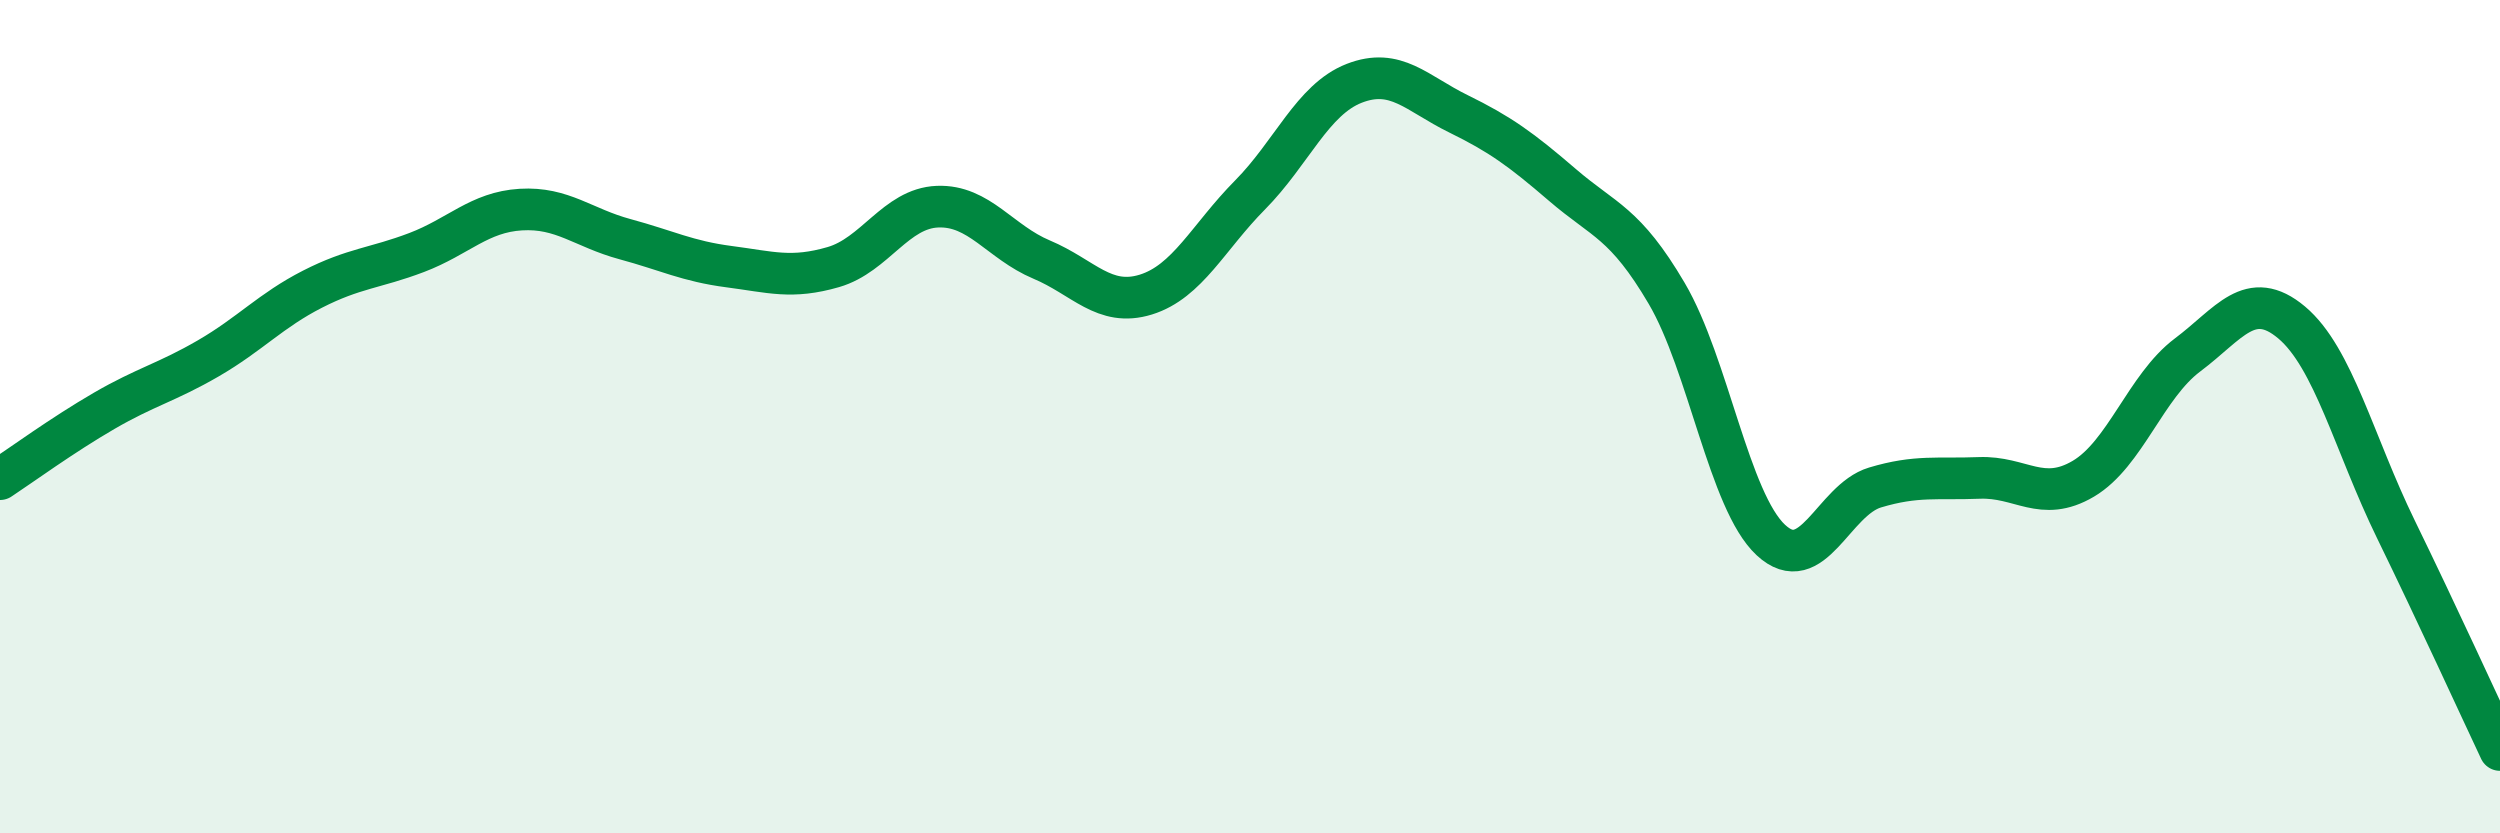
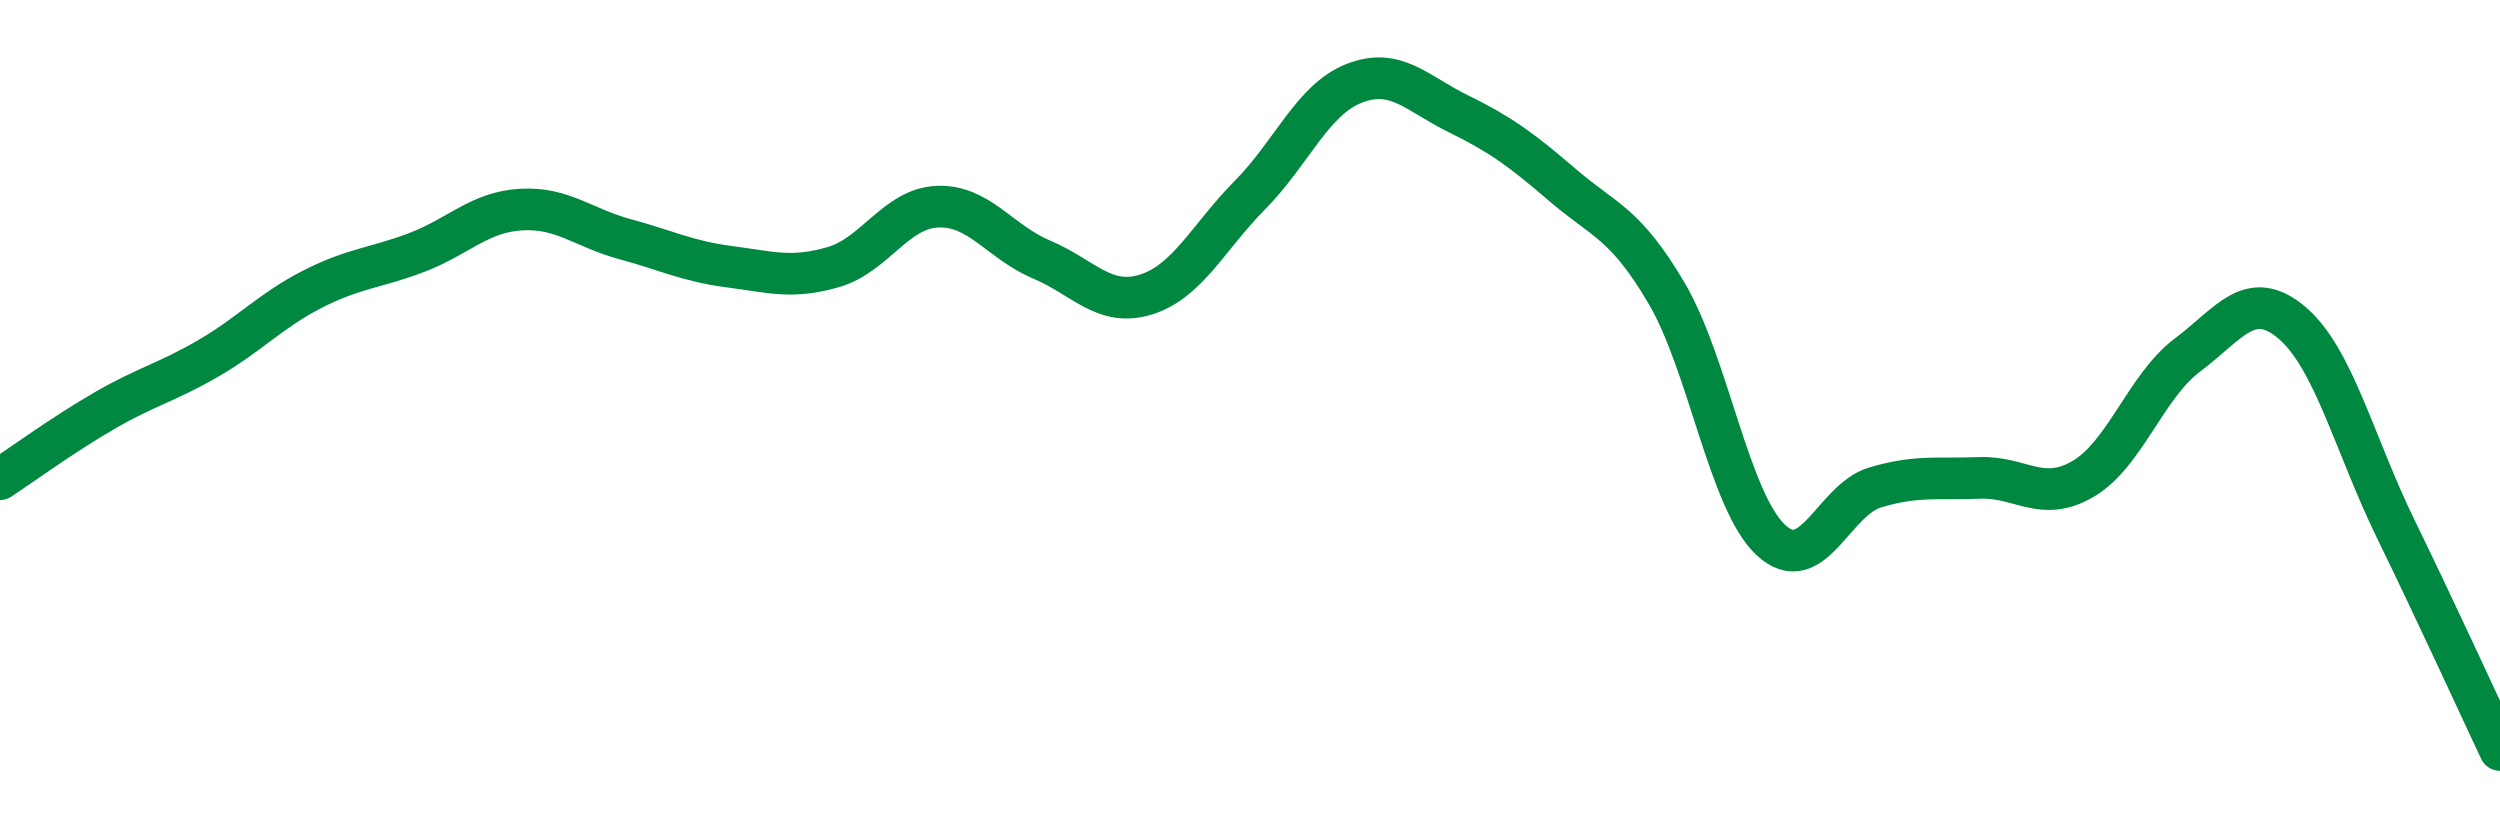
<svg xmlns="http://www.w3.org/2000/svg" width="60" height="20" viewBox="0 0 60 20">
-   <path d="M 0,11.5 C 0.5,11.17 1.5,10.44 2.5,9.86 C 3.5,9.28 4,9.18 5,8.6 C 6,8.02 6.5,7.45 7.5,6.94 C 8.5,6.43 9,6.44 10,6.06 C 11,5.68 11.5,5.09 12.5,5.03 C 13.5,4.97 14,5.47 15,5.74 C 16,6.01 16.5,6.27 17.5,6.4 C 18.5,6.53 19,6.7 20,6.41 C 21,6.12 21.5,5 22.5,4.96 C 23.5,4.92 24,5.81 25,6.23 C 26,6.65 26.5,7.38 27.5,7.07 C 28.5,6.76 29,5.69 30,4.68 C 31,3.67 31.5,2.39 32.5,2 C 33.5,1.61 34,2.24 35,2.73 C 36,3.22 36.5,3.58 37.5,4.44 C 38.5,5.3 39,5.34 40,7.04 C 41,8.74 41.5,12.03 42.5,12.96 C 43.5,13.89 44,12 45,11.7 C 46,11.4 46.5,11.51 47.5,11.47 C 48.5,11.43 49,12.08 50,11.49 C 51,10.9 51.5,9.27 52.5,8.52 C 53.5,7.77 54,6.9 55,7.74 C 56,8.58 56.5,10.65 57.5,12.7 C 58.5,14.75 59.5,16.94 60,18L60 20L0 20Z" fill="#008740" opacity="0.1" stroke-linecap="round" stroke-linejoin="round" />
  <path d="M 0,11.5 C 0.5,11.17 1.5,10.44 2.5,9.86 C 3.5,9.28 4,9.18 5,8.6 C 6,8.02 6.5,7.45 7.5,6.94 C 8.5,6.43 9,6.44 10,6.06 C 11,5.68 11.5,5.09 12.5,5.03 C 13.5,4.97 14,5.47 15,5.74 C 16,6.01 16.5,6.27 17.5,6.4 C 18.5,6.53 19,6.7 20,6.41 C 21,6.12 21.5,5 22.5,4.96 C 23.5,4.92 24,5.81 25,6.23 C 26,6.65 26.5,7.38 27.5,7.07 C 28.5,6.76 29,5.69 30,4.68 C 31,3.67 31.5,2.39 32.5,2 C 33.5,1.61 34,2.24 35,2.73 C 36,3.22 36.5,3.58 37.5,4.44 C 38.5,5.3 39,5.34 40,7.04 C 41,8.74 41.5,12.03 42.5,12.96 C 43.5,13.89 44,12 45,11.7 C 46,11.4 46.5,11.51 47.5,11.47 C 48.5,11.43 49,12.08 50,11.49 C 51,10.9 51.5,9.27 52.5,8.52 C 53.5,7.77 54,6.9 55,7.74 C 56,8.58 56.5,10.65 57.5,12.7 C 58.5,14.75 59.5,16.94 60,18" stroke="#008740" stroke-width="1" fill="none" stroke-linecap="round" stroke-linejoin="round" />
</svg>